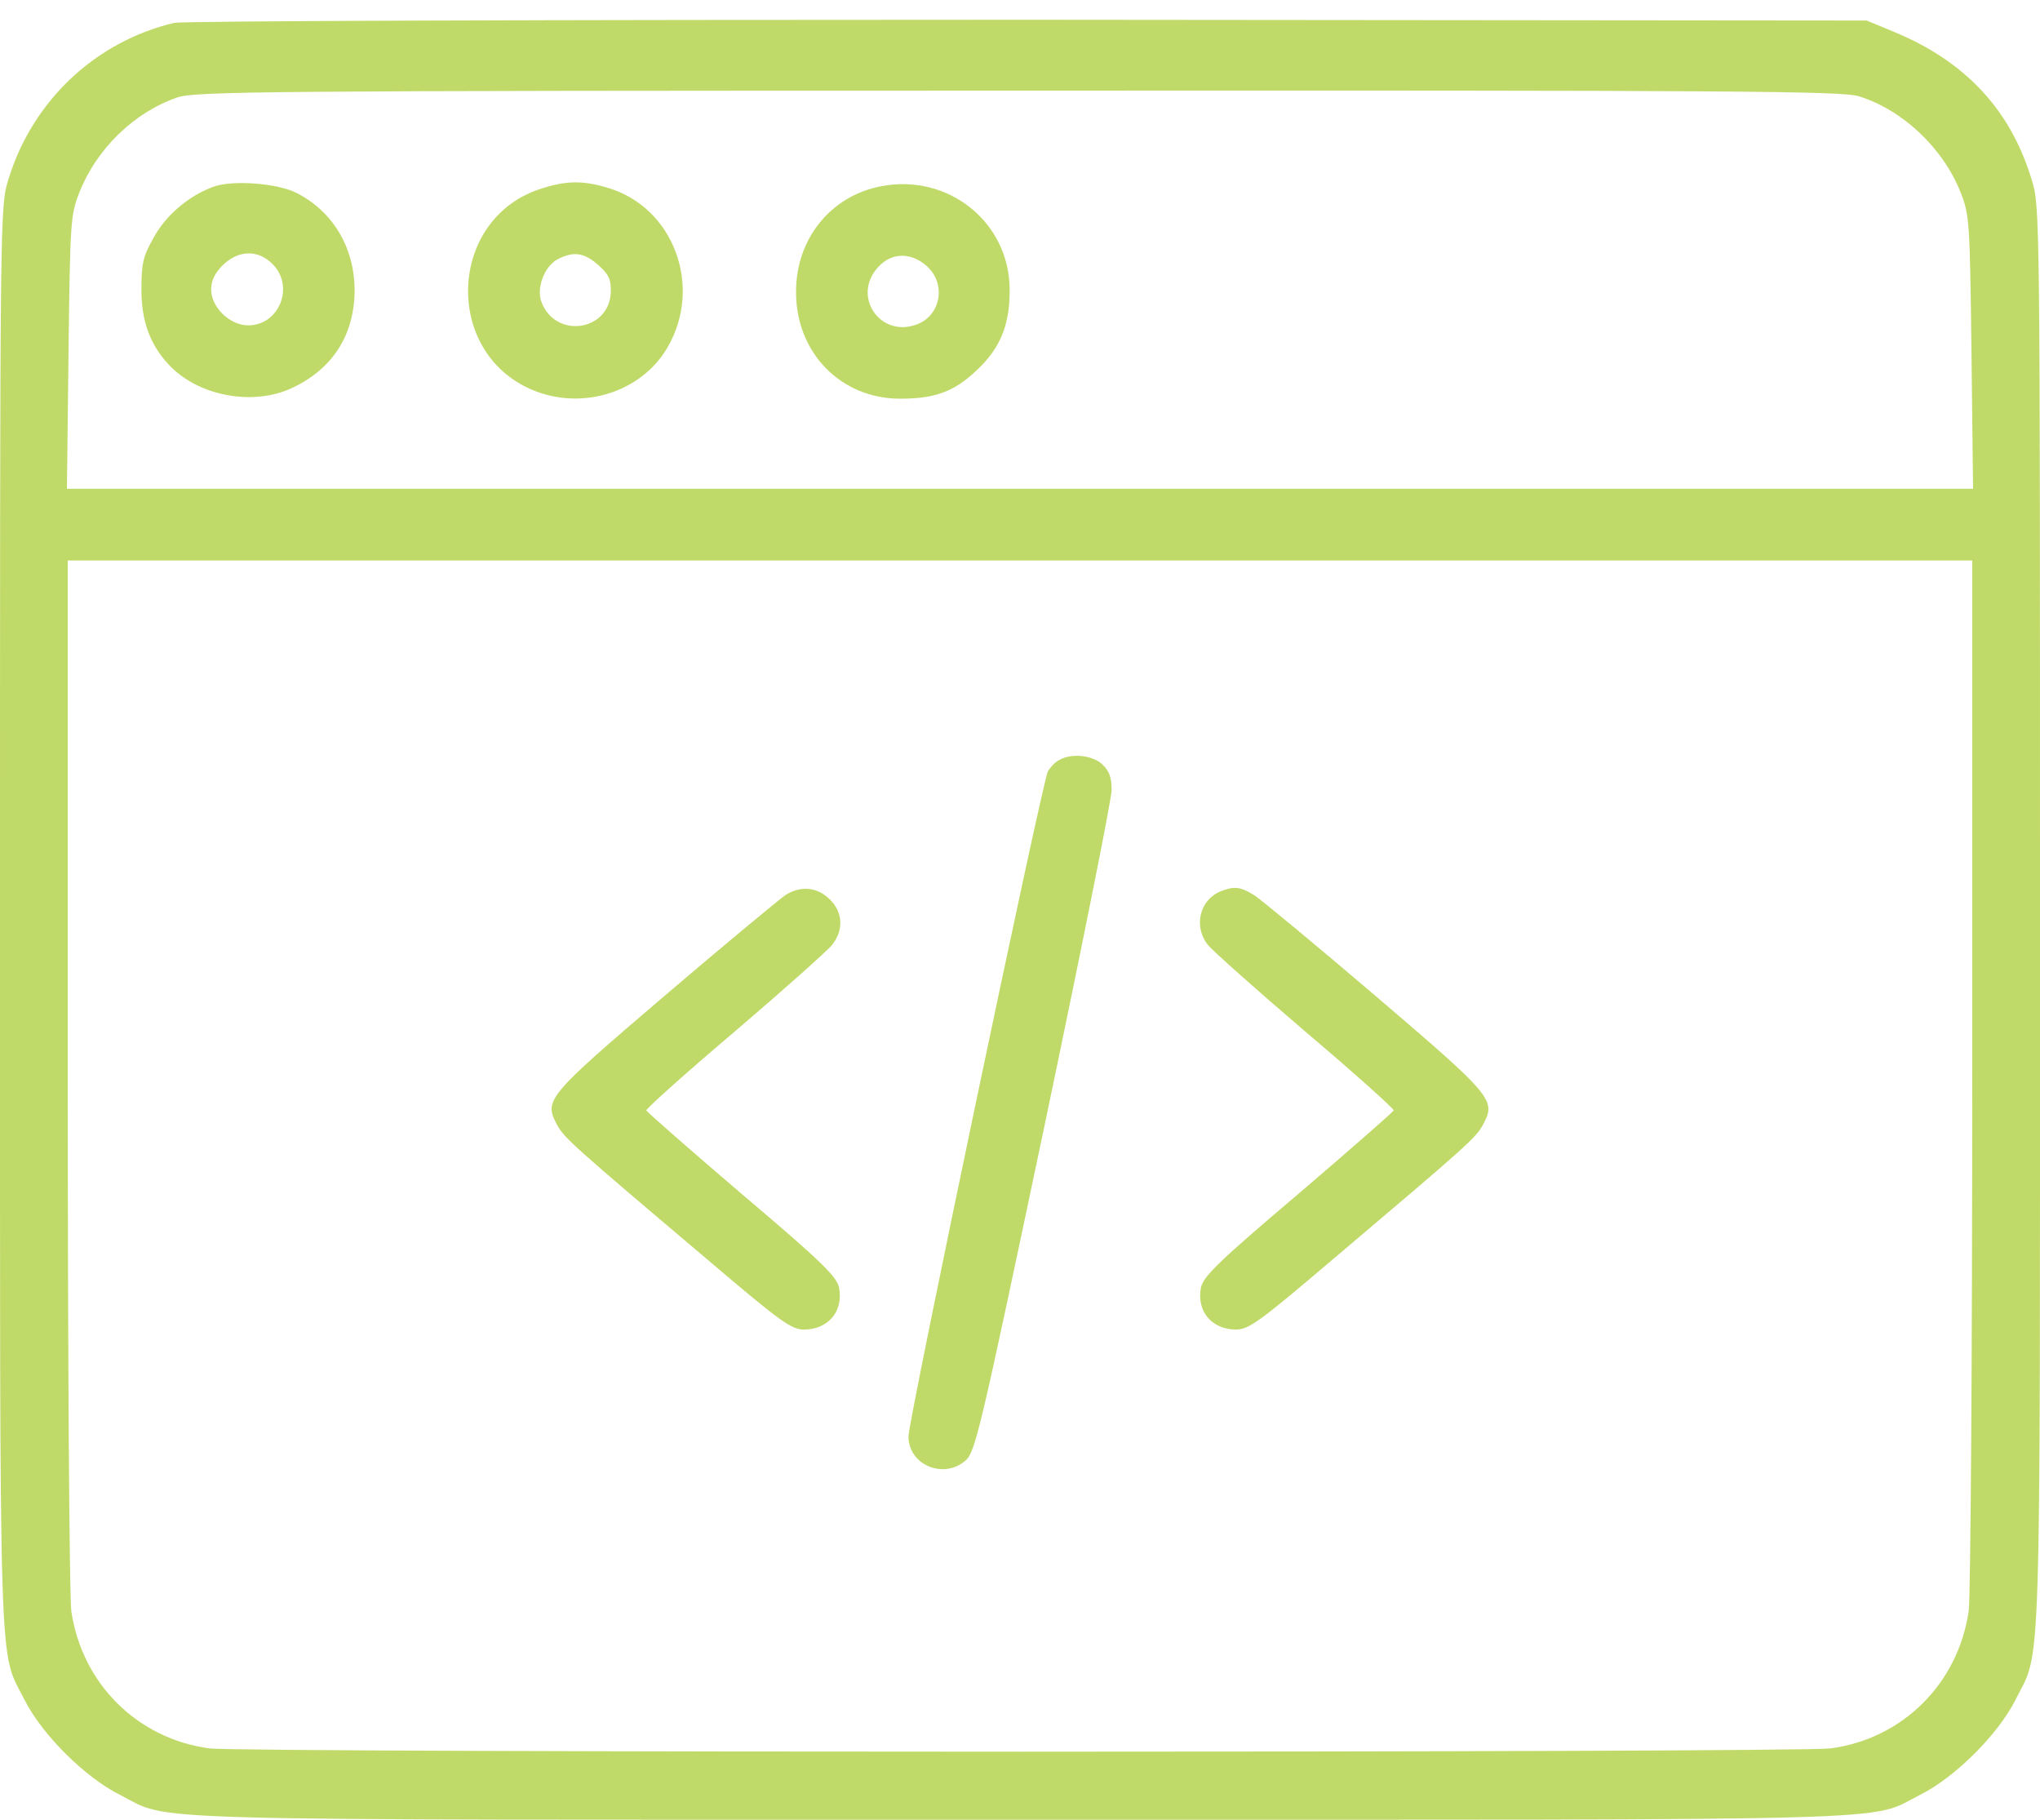
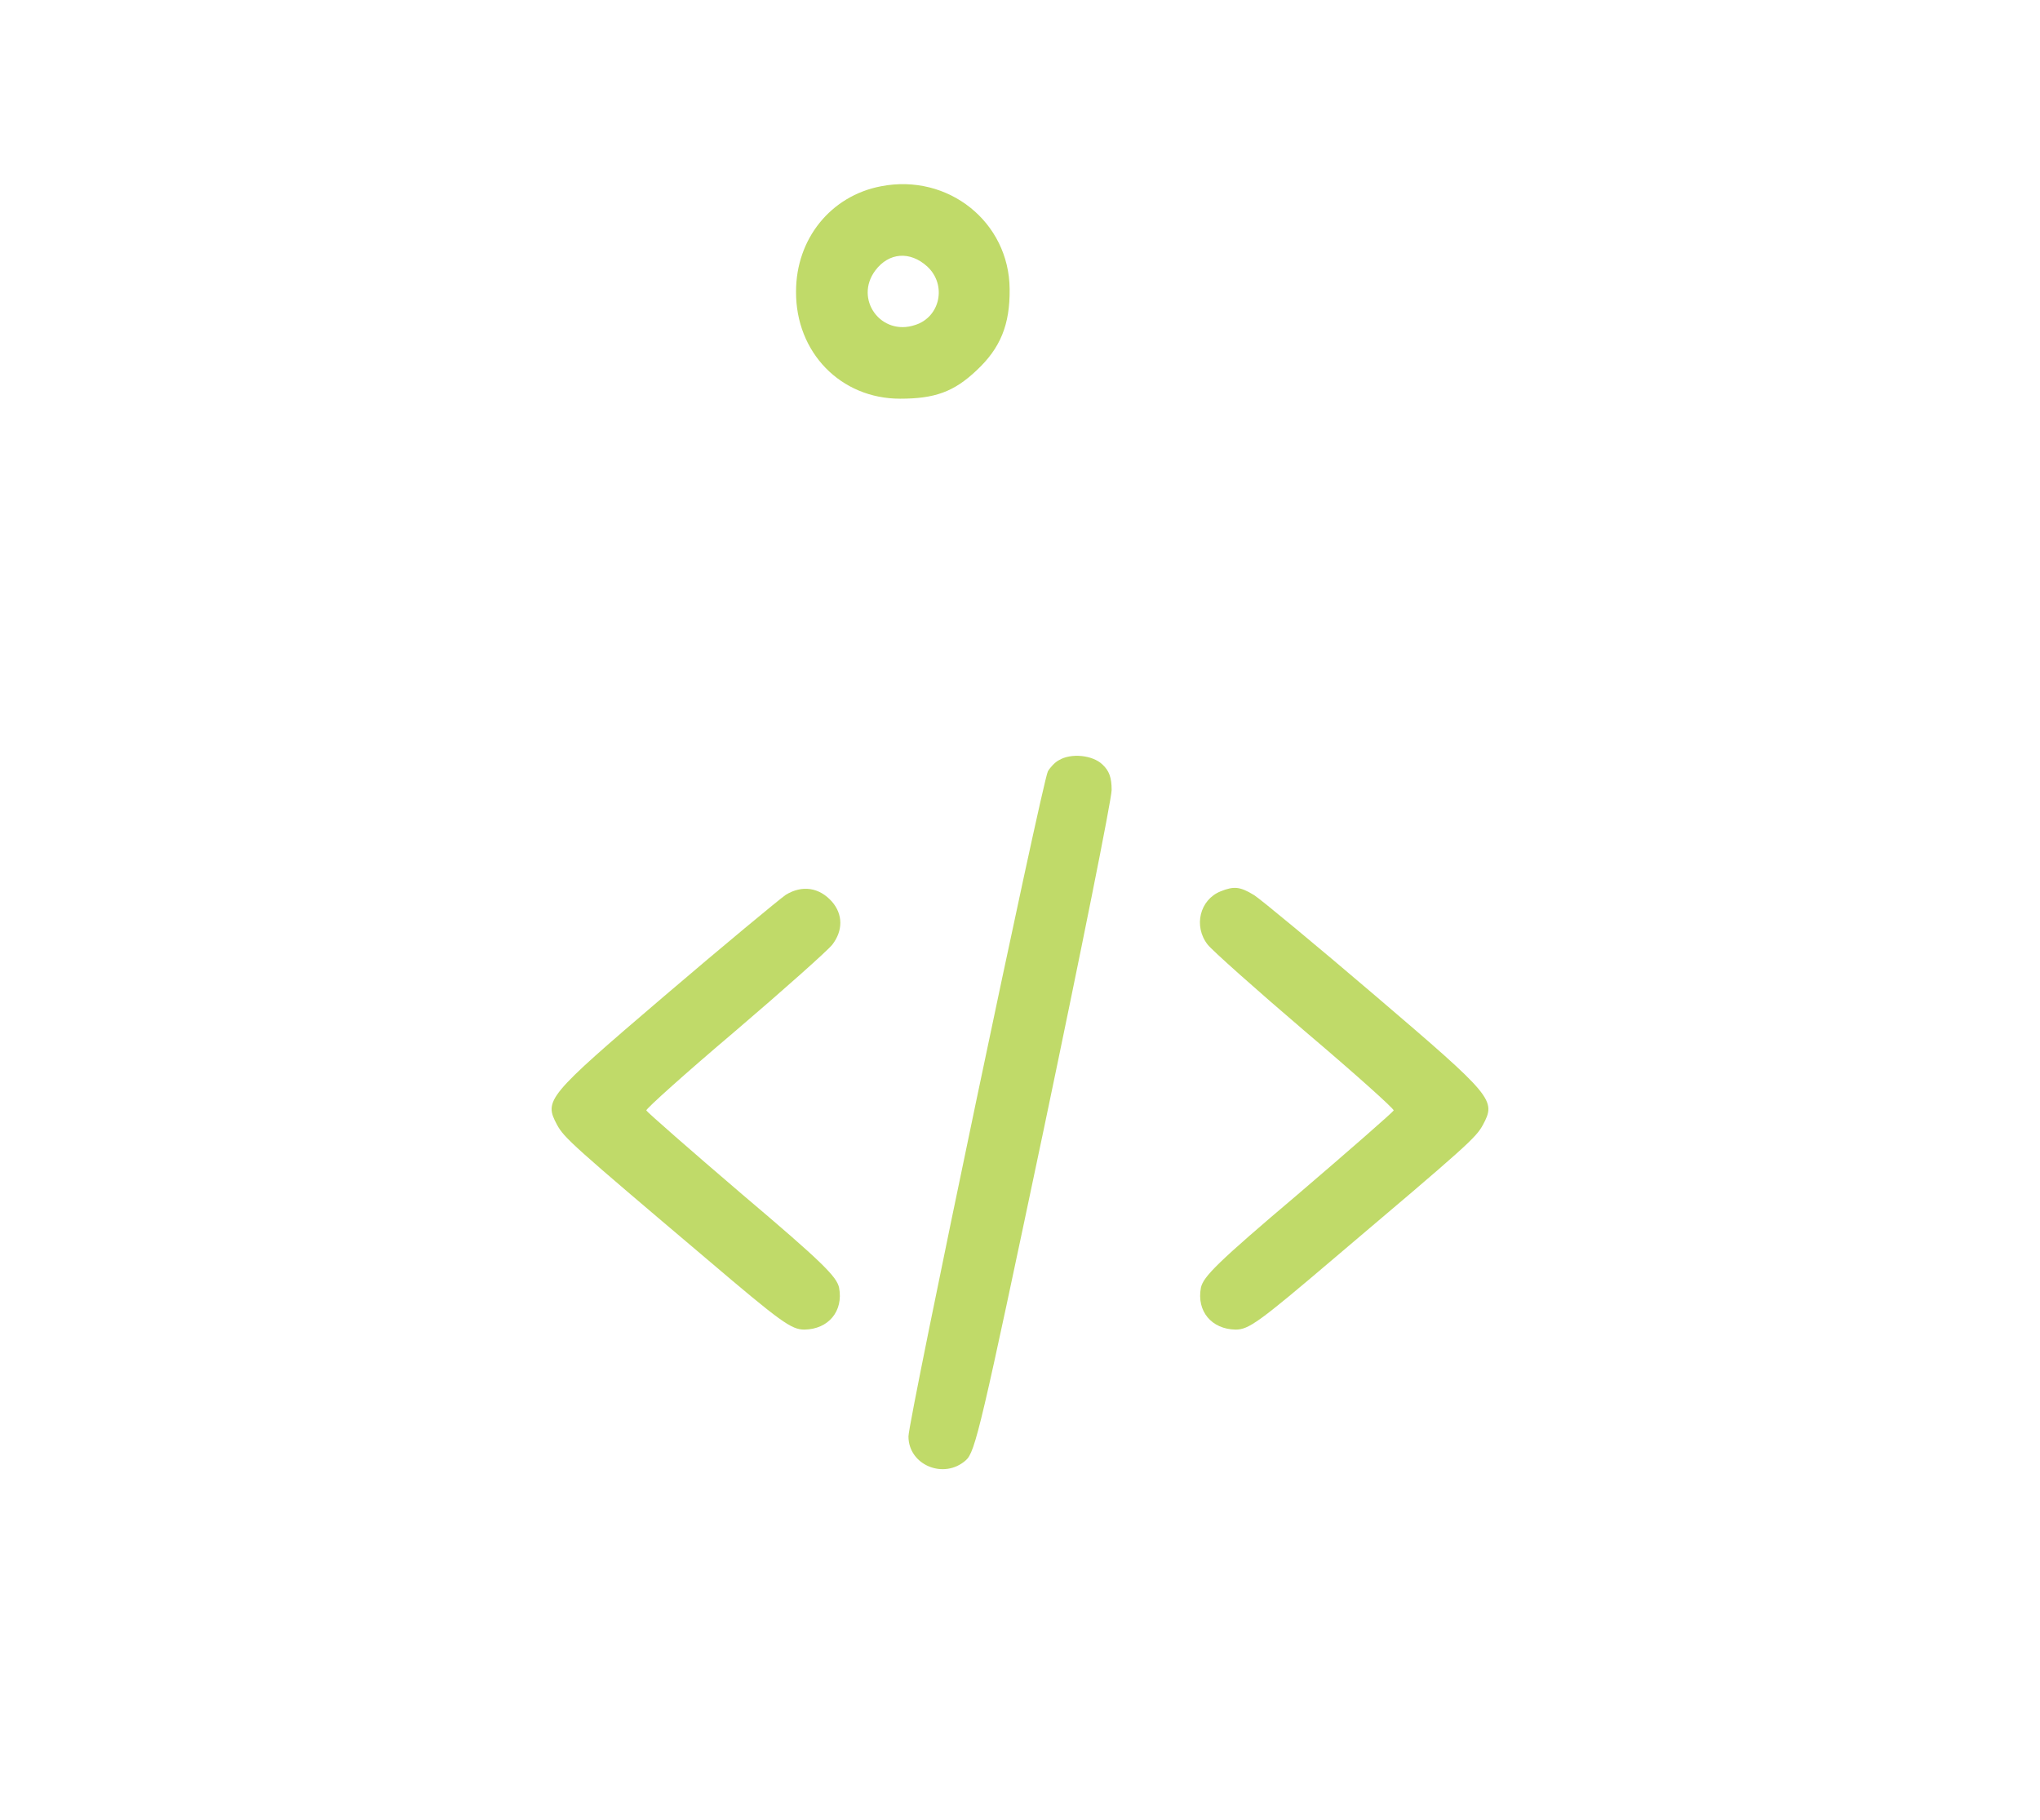
<svg xmlns="http://www.w3.org/2000/svg" width="37" height="33" viewBox="0 0 37 33" fill="none">
-   <path d="M3.158 0.415C1.727 0.755 0.586 1.832 0.152 3.255C0 3.747 0 3.754 0 16.66C0 30.853 -0.029 29.878 0.448 30.831C0.766 31.46 1.547 32.233 2.168 32.544C3.144 33.035 1.959 32.999 18.5 32.999C35.041 32.999 33.856 33.035 34.832 32.544C35.453 32.233 36.234 31.46 36.552 30.831C37.029 29.878 37 30.853 37 16.66C37 3.754 37 3.747 36.848 3.255C36.465 1.991 35.648 1.116 34.362 0.582L33.856 0.372L18.645 0.358C9.821 0.358 3.317 0.379 3.158 0.415ZM33.712 1.745C34.507 1.991 35.244 2.685 35.562 3.494C35.721 3.899 35.728 4.021 35.757 6.384L35.786 8.863H18.5H1.214L1.243 6.384C1.272 4.021 1.279 3.899 1.438 3.494C1.749 2.699 2.436 2.034 3.216 1.767C3.549 1.658 4.618 1.644 18.464 1.644C31.565 1.637 33.394 1.651 33.712 1.745ZM35.771 19.464C35.771 24.61 35.742 28.974 35.706 29.22C35.511 30.535 34.507 31.532 33.199 31.706C32.548 31.785 4.452 31.785 3.801 31.706C2.493 31.532 1.489 30.535 1.294 29.22C1.258 28.974 1.229 24.61 1.229 19.464V10.164H18.5H35.771V19.464Z" fill="#C0DA69" />
-   <path d="M3.852 3.393C3.411 3.559 2.999 3.913 2.782 4.318C2.594 4.65 2.565 4.78 2.565 5.25C2.565 5.821 2.717 6.24 3.057 6.609C3.584 7.179 4.574 7.367 5.283 7.042C6.034 6.695 6.432 6.074 6.432 5.25C6.424 4.484 6.041 3.841 5.384 3.501C5.037 3.321 4.191 3.256 3.852 3.393ZM4.943 4.788C5.348 5.192 5.066 5.9 4.502 5.9C4.17 5.9 3.83 5.575 3.83 5.25C3.83 5.091 3.895 4.954 4.04 4.809C4.321 4.535 4.676 4.52 4.943 4.788Z" fill="#C0DA69" />
-   <path d="M9.77 3.436C8.129 4 8.043 6.377 9.64 7.064C10.543 7.454 11.627 7.122 12.104 6.305C12.754 5.199 12.22 3.761 11.027 3.407C10.557 3.263 10.239 3.277 9.77 3.436ZM10.854 4.809C11.041 4.975 11.085 5.069 11.078 5.293C11.056 6.009 10.073 6.153 9.82 5.474C9.726 5.228 9.871 4.838 10.102 4.708C10.398 4.549 10.594 4.578 10.854 4.809Z" fill="#C0DA69" />
  <path d="M15.978 3.378C15.067 3.552 14.438 4.332 14.438 5.286C14.431 6.392 15.248 7.23 16.325 7.23C16.953 7.23 17.3 7.107 17.712 6.717C18.146 6.312 18.319 5.886 18.312 5.243C18.305 4.029 17.199 3.14 15.978 3.378ZM16.816 4.831C17.177 5.163 17.055 5.749 16.599 5.893C15.978 6.103 15.486 5.423 15.877 4.903C16.122 4.578 16.505 4.549 16.816 4.831Z" fill="#C0DA69" />
  <path d="M19.208 13.784C19.136 13.82 19.049 13.914 19.006 13.987C18.905 14.175 16.477 25.751 16.477 26.048C16.477 26.568 17.12 26.835 17.517 26.481C17.691 26.329 17.792 25.881 18.933 20.469C19.606 17.26 20.162 14.492 20.162 14.326C20.162 14.102 20.119 13.979 19.996 13.864C19.815 13.69 19.425 13.654 19.208 13.784Z" fill="#C0DA69" />
  <path d="M14.251 16.227C14.128 16.314 13.131 17.138 12.04 18.07C9.908 19.891 9.864 19.949 10.103 20.397C10.233 20.635 10.377 20.765 12.82 22.832C14.171 23.981 14.352 24.111 14.591 24.111C15.024 24.104 15.299 23.779 15.219 23.352C15.176 23.15 14.916 22.89 13.456 21.654C12.517 20.852 11.736 20.166 11.722 20.137C11.714 20.108 12.43 19.465 13.326 18.706C14.215 17.947 15.01 17.239 15.096 17.13C15.291 16.877 15.291 16.581 15.089 16.35C14.858 16.09 14.547 16.046 14.251 16.227Z" fill="#C0DA69" />
  <path d="M22.142 16.162C21.759 16.314 21.643 16.798 21.904 17.13C21.99 17.239 22.785 17.947 23.674 18.706C24.57 19.465 25.286 20.108 25.278 20.137C25.264 20.166 24.483 20.852 23.544 21.654C22.084 22.89 21.824 23.15 21.781 23.352C21.701 23.779 21.976 24.104 22.41 24.111C22.648 24.111 22.829 23.981 24.18 22.832C26.622 20.765 26.767 20.635 26.897 20.397C27.136 19.949 27.092 19.891 24.96 18.07C23.869 17.138 22.872 16.314 22.749 16.234C22.489 16.075 22.381 16.068 22.142 16.162Z" fill="#C0DA69" />
</svg>